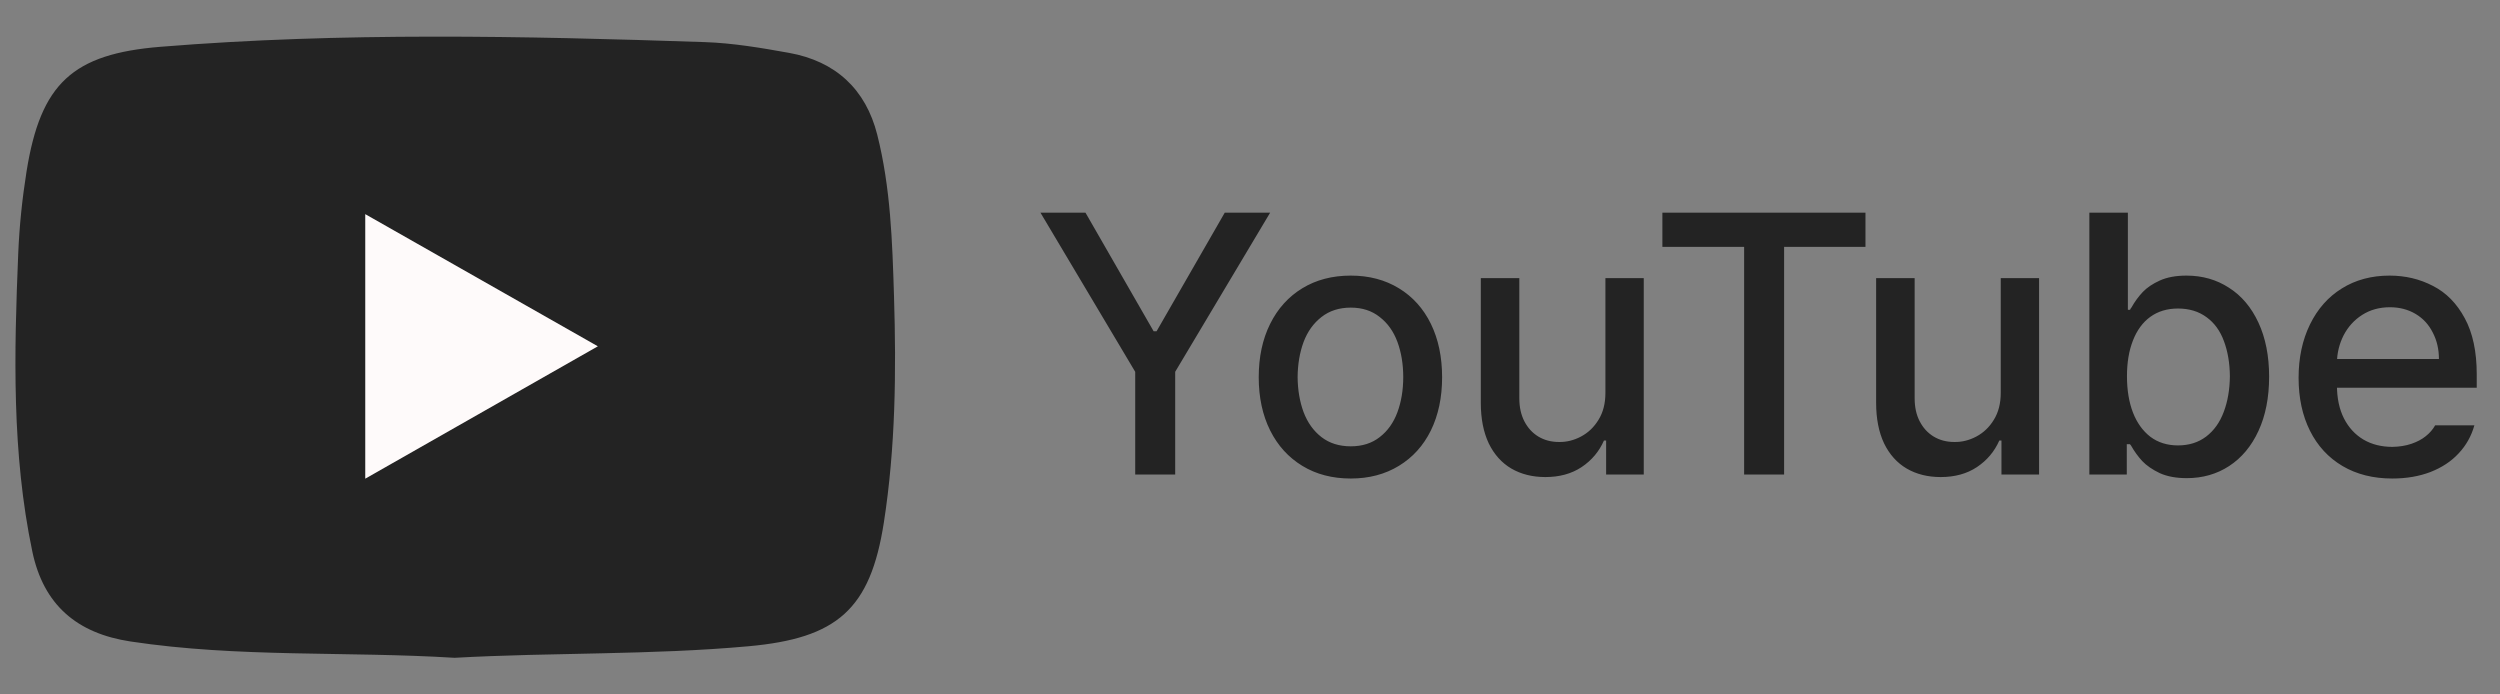
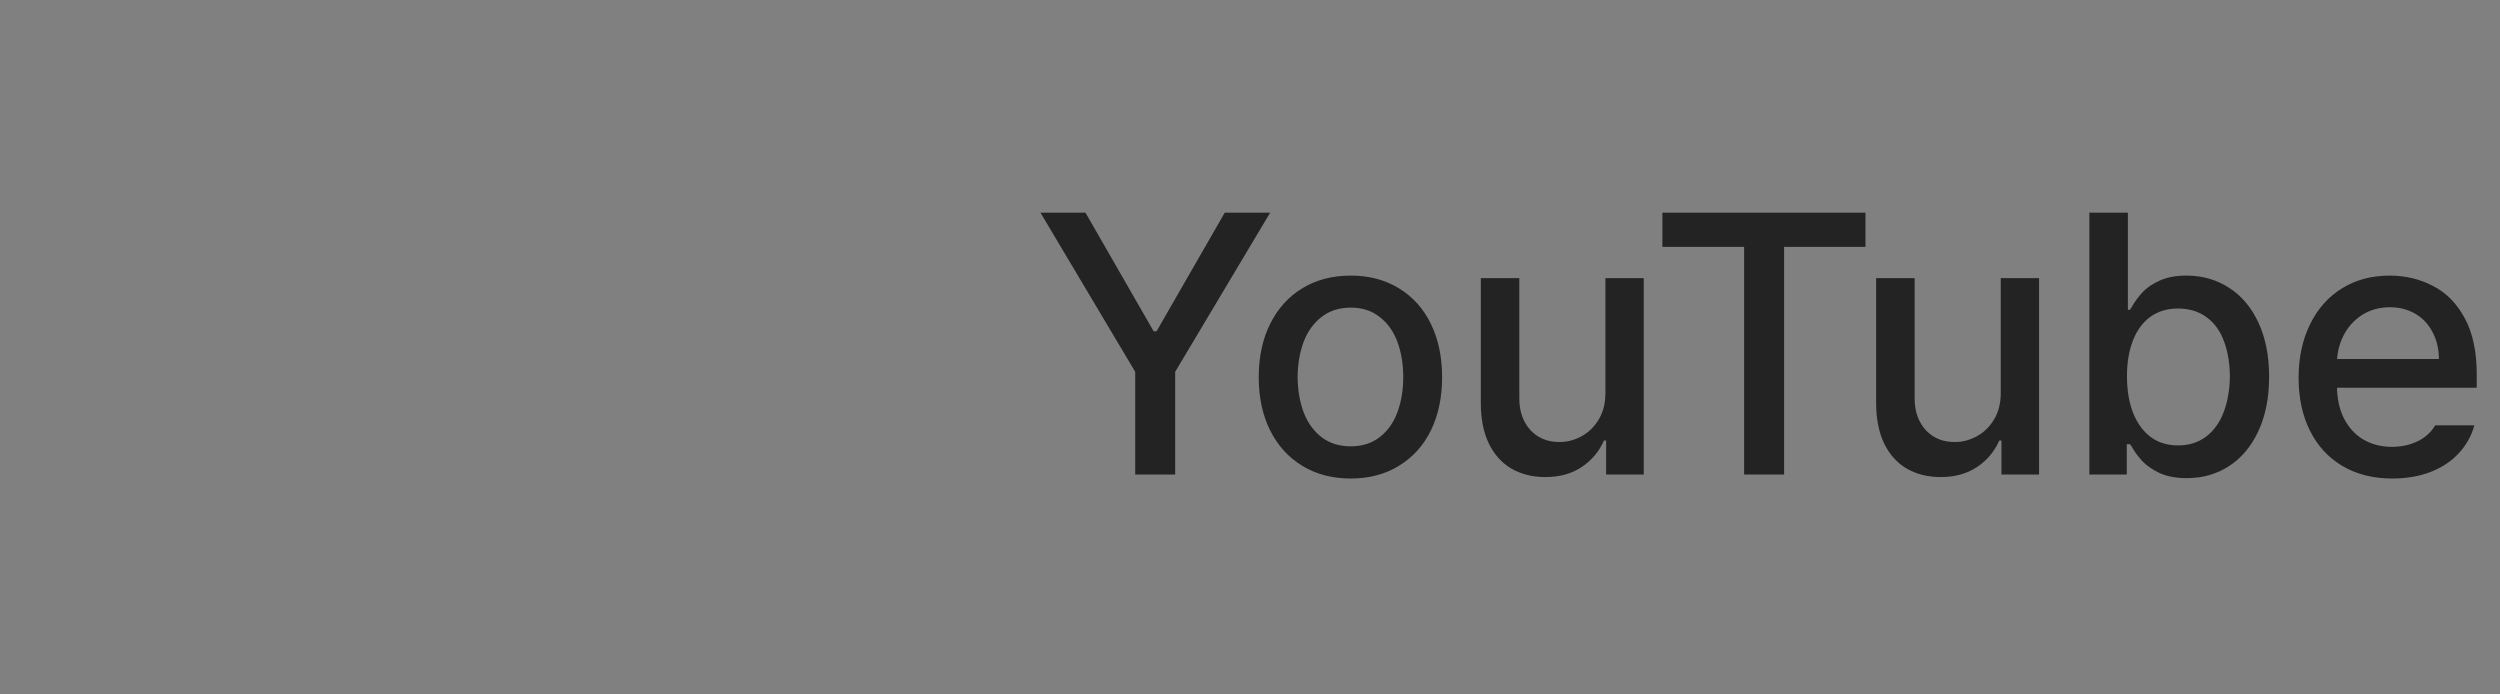
<svg xmlns="http://www.w3.org/2000/svg" width="108" height="30" viewBox="0 0 108 30" fill="none">
  <rect x="0" y="0" width="108" height="30" fill="#808080" stroke="none" />
-   <path d="M38.183 22.57C37.599 26.335 36.158 27.57 32.341 27.918C28.125 28.301 23.895 28.181 19.637 28.417C14.999 28.13 10.3 28.416 5.644 27.713C3.326 27.363 1.88 26.135 1.396 23.824C0.506 19.575 0.609 15.266 0.787 10.963C0.836 9.776 0.959 8.585 1.146 7.412C1.754 3.601 3.139 2.328 6.938 2.021C14.766 1.387 22.604 1.554 30.44 1.819C31.661 1.86 32.882 2.067 34.088 2.284C36.09 2.644 37.398 3.846 37.896 5.816C38.475 8.1 38.549 10.45 38.621 12.792C38.722 16.061 38.686 19.33 38.183 22.57Z" fill="#232323" />
-   <path d="M15.779 20.68V9.251C19.145 11.164 22.403 13.014 25.827 14.96C22.428 16.895 19.193 18.736 15.779 20.679V20.68Z" fill="#FEFAFA" />
  <path d="M46.893 9.188L49.838 14.312H49.963L52.909 9.188H54.87L50.768 16.062V20.5H49.041V16.062L44.948 9.188H46.893ZM58.354 20.672C57.557 20.672 56.859 20.49 56.26 20.125C55.661 19.76 55.198 19.25 54.87 18.594C54.541 17.932 54.377 17.167 54.377 16.297C54.377 15.422 54.541 14.654 54.87 13.992C55.198 13.331 55.661 12.818 56.26 12.453C56.859 12.088 57.557 11.906 58.354 11.906C59.141 11.906 59.833 12.088 60.432 12.453C61.031 12.818 61.492 13.331 61.815 13.992C62.138 14.654 62.299 15.422 62.299 16.297C62.299 17.167 62.138 17.932 61.815 18.594C61.492 19.25 61.031 19.76 60.432 20.125C59.833 20.49 59.141 20.672 58.354 20.672ZM58.354 19.281C58.849 19.281 59.266 19.148 59.604 18.883C59.948 18.617 60.203 18.258 60.37 17.805C60.536 17.352 60.62 16.846 60.62 16.289C60.62 15.732 60.536 15.227 60.37 14.773C60.203 14.32 59.948 13.961 59.604 13.695C59.266 13.425 58.849 13.289 58.354 13.289C57.854 13.289 57.432 13.425 57.088 13.695C56.745 13.961 56.487 14.32 56.315 14.773C56.148 15.227 56.062 15.732 56.057 16.289C56.062 16.846 56.148 17.352 56.315 17.805C56.487 18.258 56.745 18.617 57.088 18.883C57.432 19.148 57.854 19.281 58.354 19.281ZM69.354 12.016H71.01V20.5H69.385V19.031H69.291C69.083 19.505 68.76 19.888 68.323 20.18C67.891 20.466 67.37 20.609 66.76 20.609C66.203 20.609 65.713 20.487 65.291 20.242C64.875 19.997 64.549 19.635 64.315 19.156C64.086 18.672 63.971 18.088 63.971 17.406V12.016H65.635V17.211C65.635 17.591 65.708 17.922 65.854 18.203C66 18.484 66.2 18.703 66.456 18.859C66.716 19.016 67.016 19.094 67.354 19.094C67.677 19.099 67.992 19.021 68.299 18.859C68.612 18.693 68.864 18.451 69.057 18.133C69.255 17.815 69.354 17.427 69.354 16.969V12.016ZM71.815 9.188H80.588V10.664H77.073V20.5H75.346V10.664H71.815V9.188ZM86.432 12.016H88.088V20.5H86.463V19.031H86.37C86.161 19.505 85.838 19.888 85.401 20.18C84.969 20.466 84.448 20.609 83.838 20.609C83.281 20.609 82.791 20.487 82.37 20.242C81.953 19.997 81.627 19.635 81.393 19.156C81.164 18.672 81.049 18.088 81.049 17.406V12.016H82.713V17.211C82.713 17.591 82.786 17.922 82.932 18.203C83.078 18.484 83.278 18.703 83.534 18.859C83.794 19.016 84.094 19.094 84.432 19.094C84.755 19.099 85.07 19.021 85.377 18.859C85.69 18.693 85.942 18.451 86.135 18.133C86.333 17.815 86.432 17.427 86.432 16.969V12.016ZM90.26 9.188H91.924V13.383H92.018C92.023 13.367 92.031 13.352 92.041 13.336C92.052 13.315 92.065 13.297 92.081 13.281C92.221 13.031 92.383 12.81 92.565 12.617C92.747 12.425 92.995 12.258 93.307 12.117C93.62 11.977 94.002 11.906 94.456 11.906C95.143 11.906 95.755 12.081 96.291 12.43C96.833 12.773 97.258 13.276 97.565 13.938C97.872 14.599 98.026 15.378 98.026 16.273C98.026 17.174 97.872 17.956 97.565 18.617C97.263 19.273 96.841 19.779 96.299 20.133C95.763 20.482 95.153 20.656 94.471 20.656C94.008 20.656 93.617 20.583 93.299 20.438C92.982 20.287 92.729 20.112 92.541 19.914C92.359 19.716 92.198 19.492 92.057 19.242C92.047 19.232 92.039 19.224 92.034 19.219C92.028 19.208 92.023 19.198 92.018 19.188H91.877V20.5H90.26V9.188ZM91.885 16.25C91.885 16.849 91.971 17.372 92.143 17.82C92.315 18.263 92.565 18.612 92.893 18.867C93.226 19.117 93.625 19.242 94.088 19.242C94.562 19.242 94.969 19.115 95.307 18.859C95.646 18.599 95.898 18.245 96.065 17.797C96.237 17.344 96.325 16.828 96.331 16.25C96.325 15.682 96.239 15.177 96.073 14.734C95.911 14.292 95.661 13.948 95.323 13.703C94.984 13.453 94.573 13.328 94.088 13.328C93.625 13.328 93.226 13.448 92.893 13.688C92.565 13.927 92.315 14.268 92.143 14.711C91.971 15.148 91.885 15.662 91.885 16.25ZM103.346 20.672C102.523 20.672 101.807 20.492 101.198 20.133C100.588 19.773 100.12 19.266 99.791 18.609C99.463 17.953 99.299 17.19 99.299 16.32C99.299 15.456 99.463 14.688 99.791 14.016C100.12 13.344 100.578 12.825 101.167 12.461C101.76 12.091 102.448 11.906 103.229 11.906C103.911 11.906 104.536 12.055 105.104 12.352C105.677 12.643 106.135 13.109 106.479 13.75C106.823 14.385 106.995 15.19 106.995 16.164V16.75H100.237V15.508H105.362C105.362 15.086 105.273 14.706 105.096 14.367C104.924 14.023 104.677 13.755 104.354 13.562C104.031 13.37 103.661 13.273 103.245 13.273C102.792 13.273 102.393 13.383 102.049 13.602C101.706 13.82 101.437 14.115 101.245 14.484C101.057 14.854 100.961 15.25 100.956 15.672V16.641C100.956 17.198 101.057 17.677 101.26 18.078C101.463 18.474 101.745 18.779 102.104 18.992C102.463 19.201 102.88 19.305 103.354 19.305C103.656 19.299 103.93 19.255 104.174 19.172C104.419 19.088 104.625 18.979 104.792 18.844C104.963 18.708 105.099 18.552 105.198 18.375H106.893C106.763 18.838 106.536 19.242 106.213 19.586C105.896 19.93 105.489 20.198 104.995 20.391C104.505 20.578 103.956 20.672 103.346 20.672Z" fill="#232323" />
</svg>